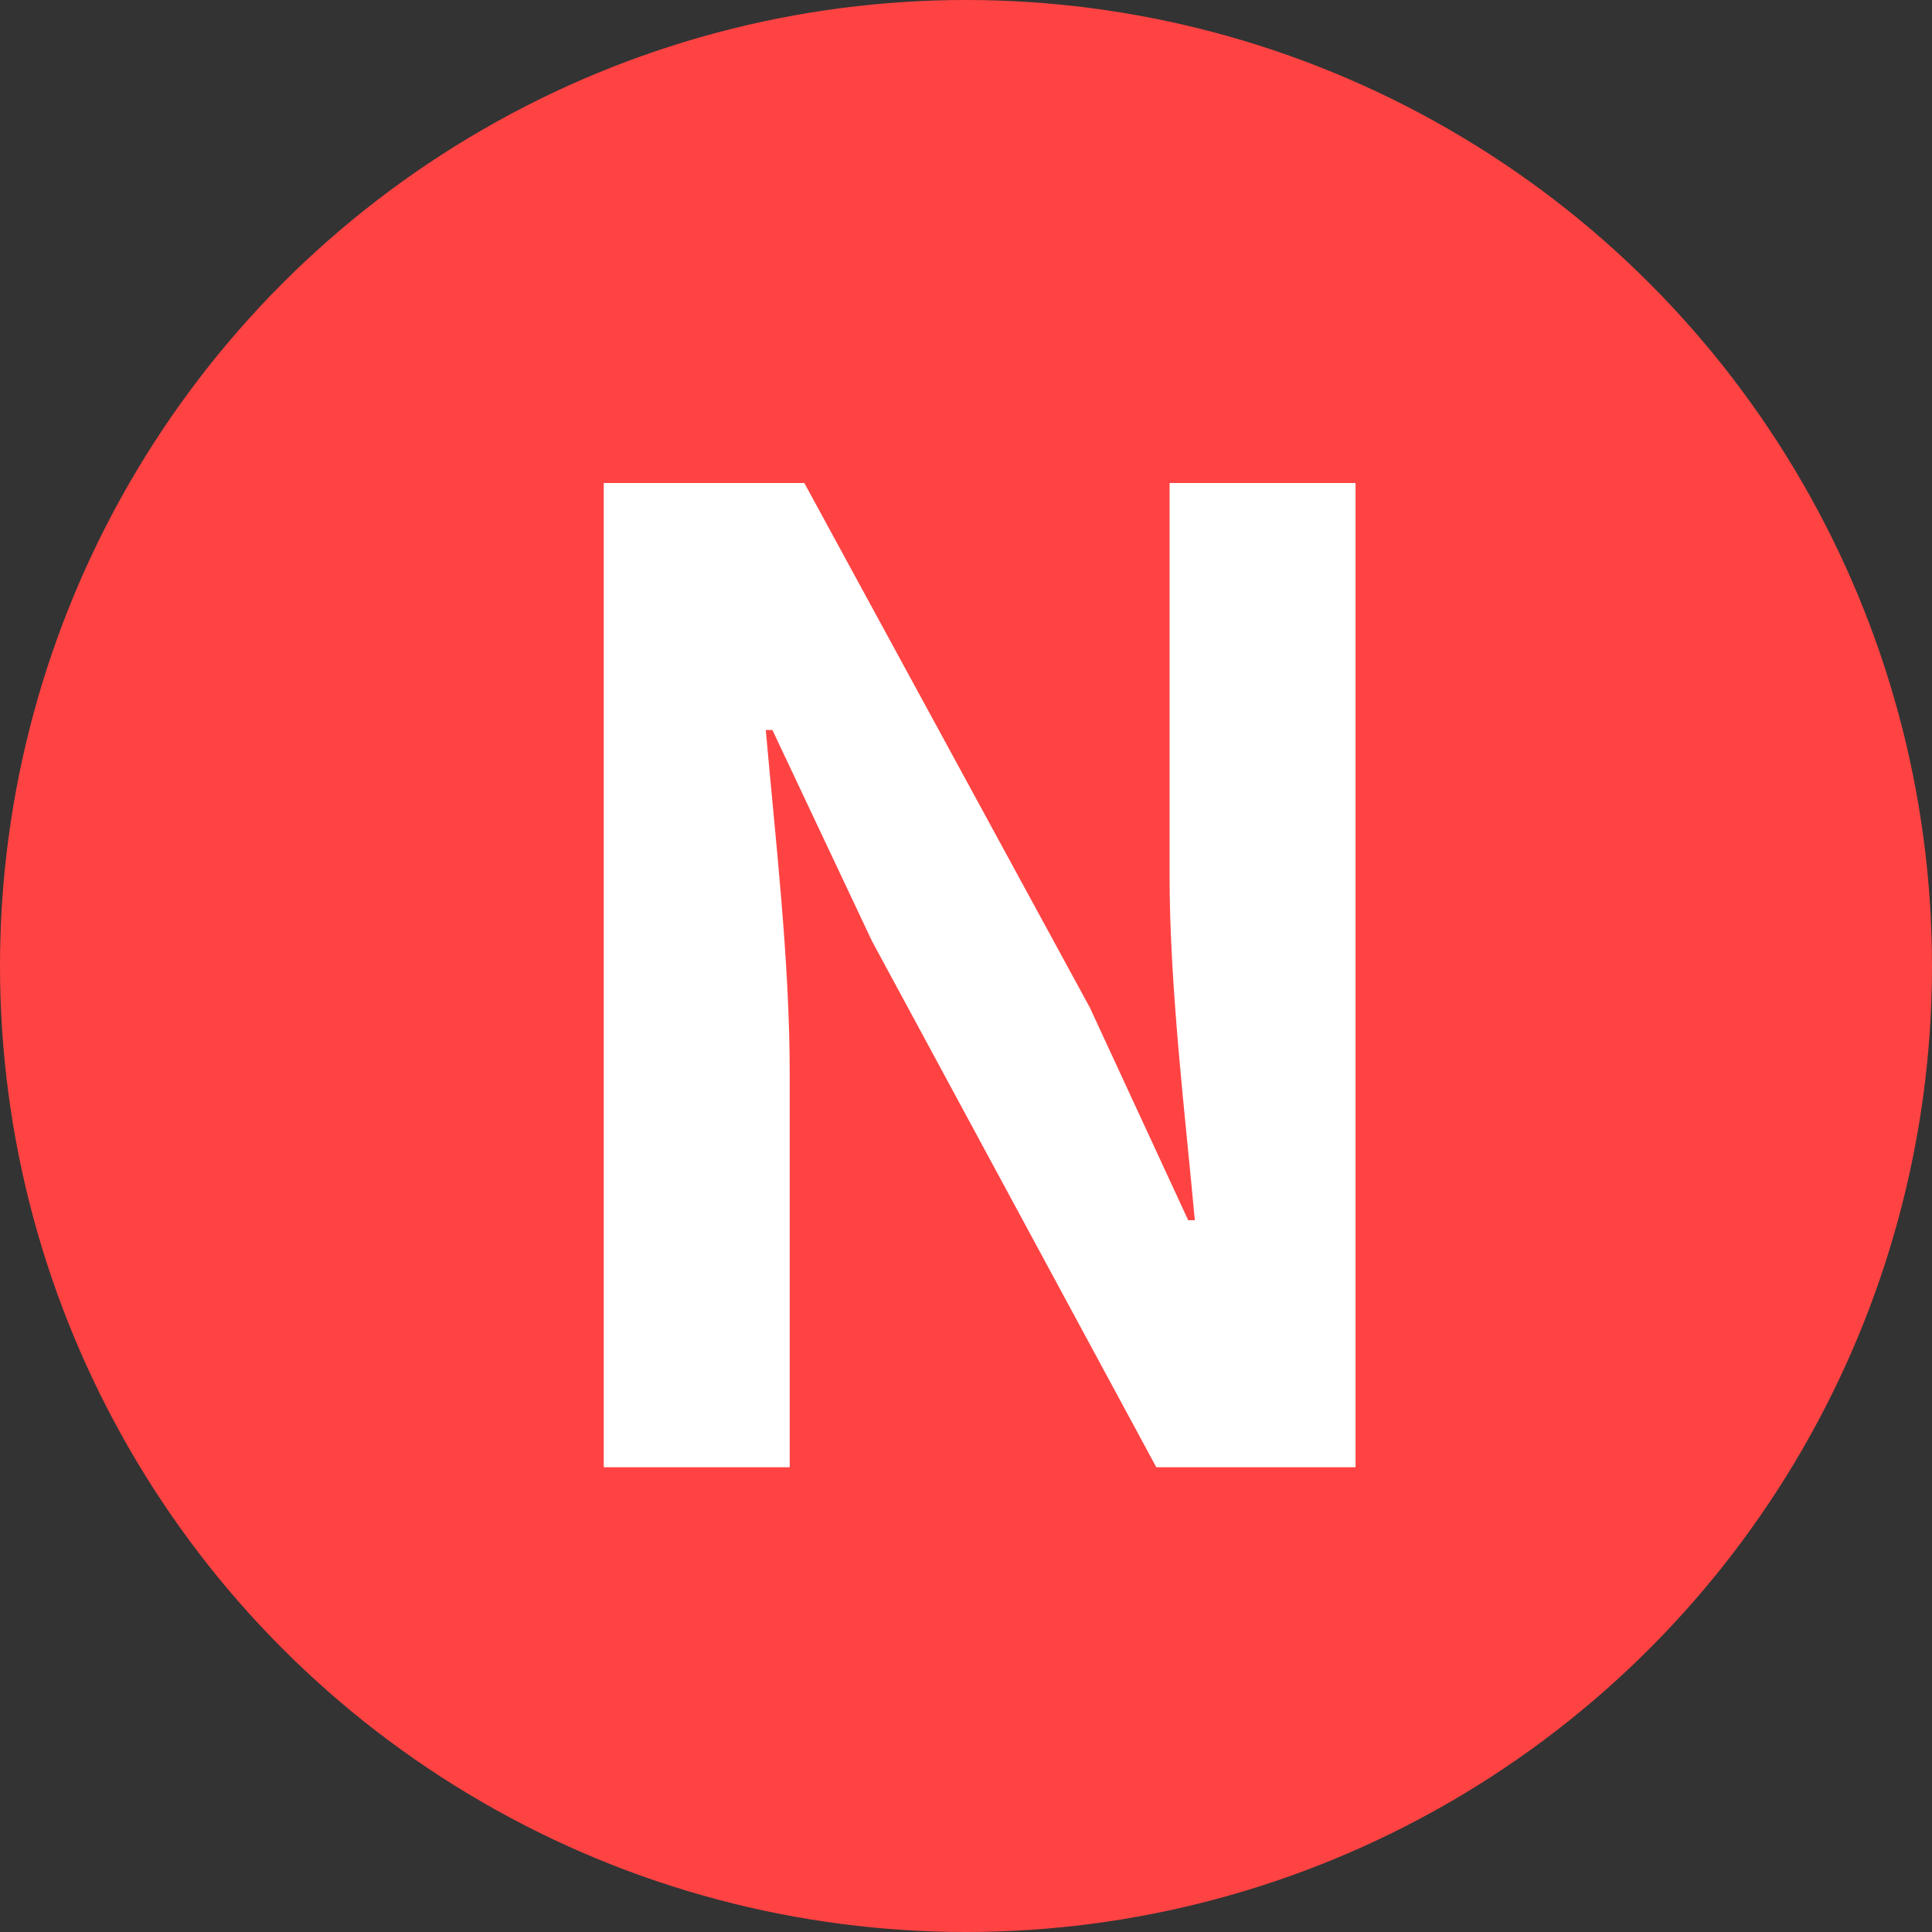
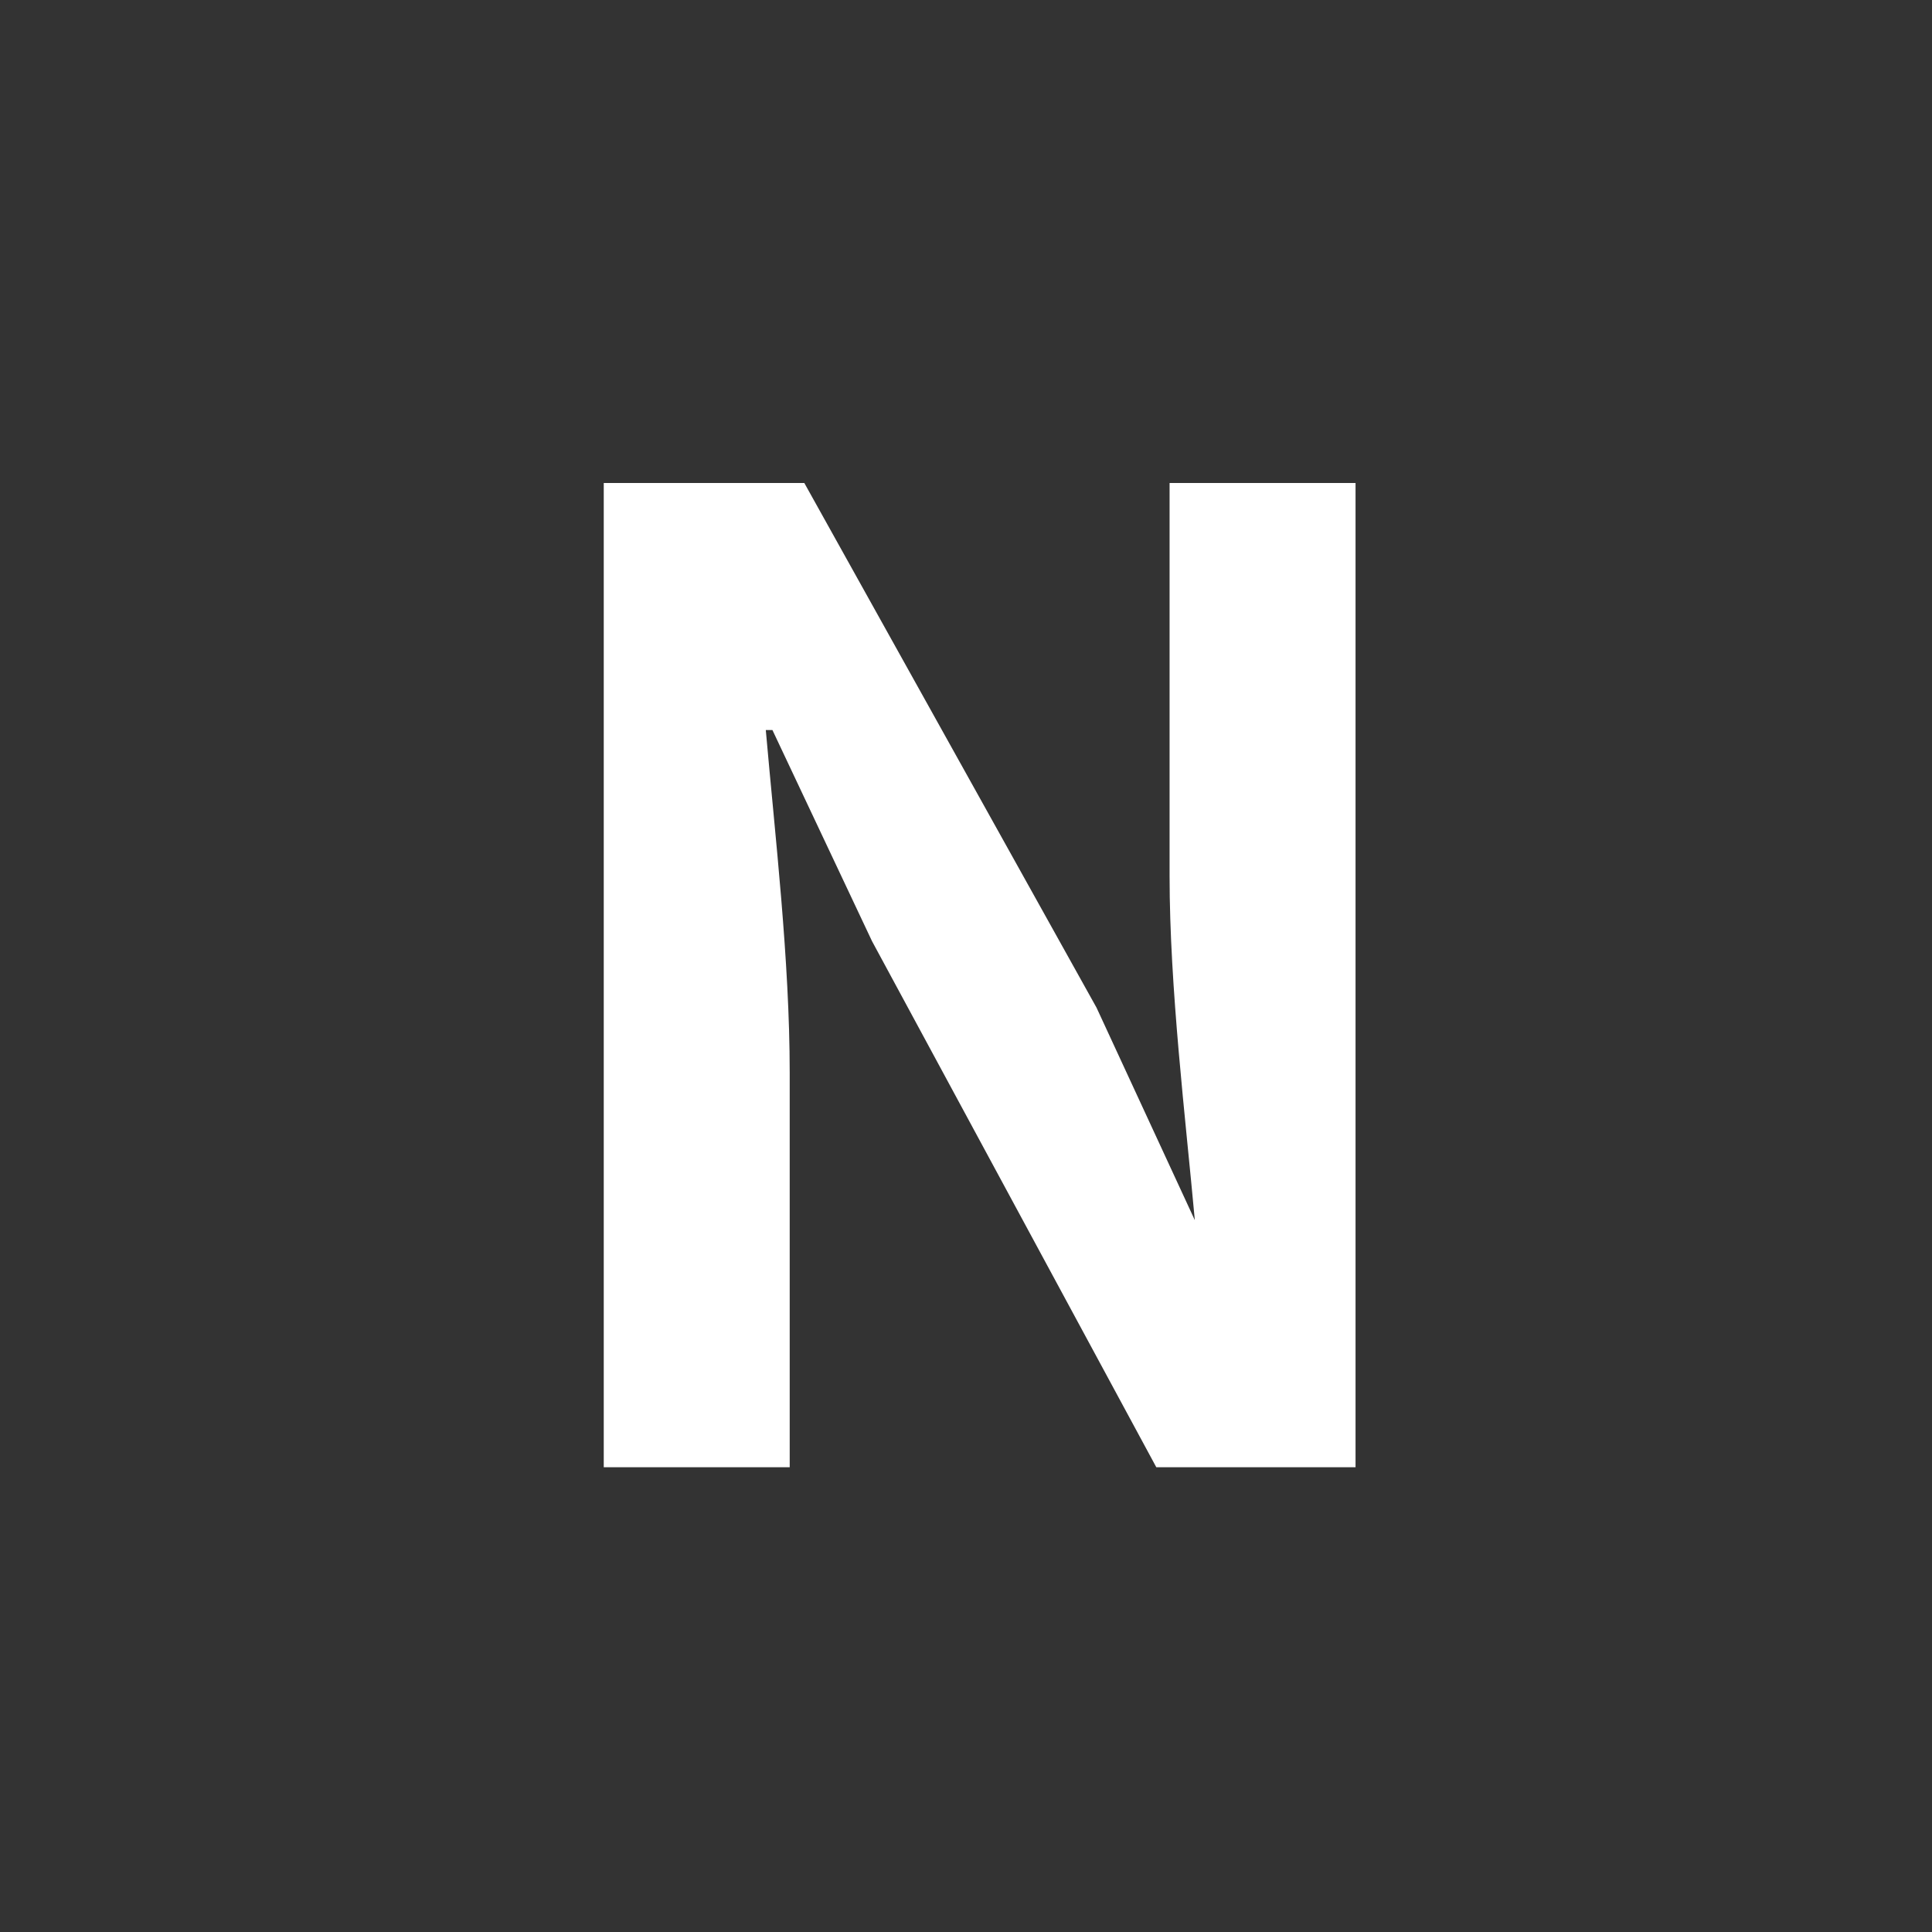
<svg xmlns="http://www.w3.org/2000/svg" width="16" height="16" fill="none" viewBox="0 0 16 16">
  <rect x="0" y="0" width="16" height="16" fill="#333333" stroke="none" />
-   <circle cx="8" cy="8" r="8" fill="#FF4343" />
-   <path fill="#fff" d="M5 12.151h1.54V8.884c0-.935-.121-1.958-.198-2.838h.055l.825 1.749 2.354 4.356h1.65V4h-1.54v3.256c0 .924.132 2.002.209 2.849H9.84l-.814-1.76L6.661 4H5v8.151z" />
+   <path fill="#fff" d="M5 12.151h1.54V8.884c0-.935-.121-1.958-.198-2.838h.055l.825 1.749 2.354 4.356h1.65V4h-1.54v3.256c0 .924.132 2.002.209 2.849l-.814-1.76L6.661 4H5v8.151z" />
</svg>